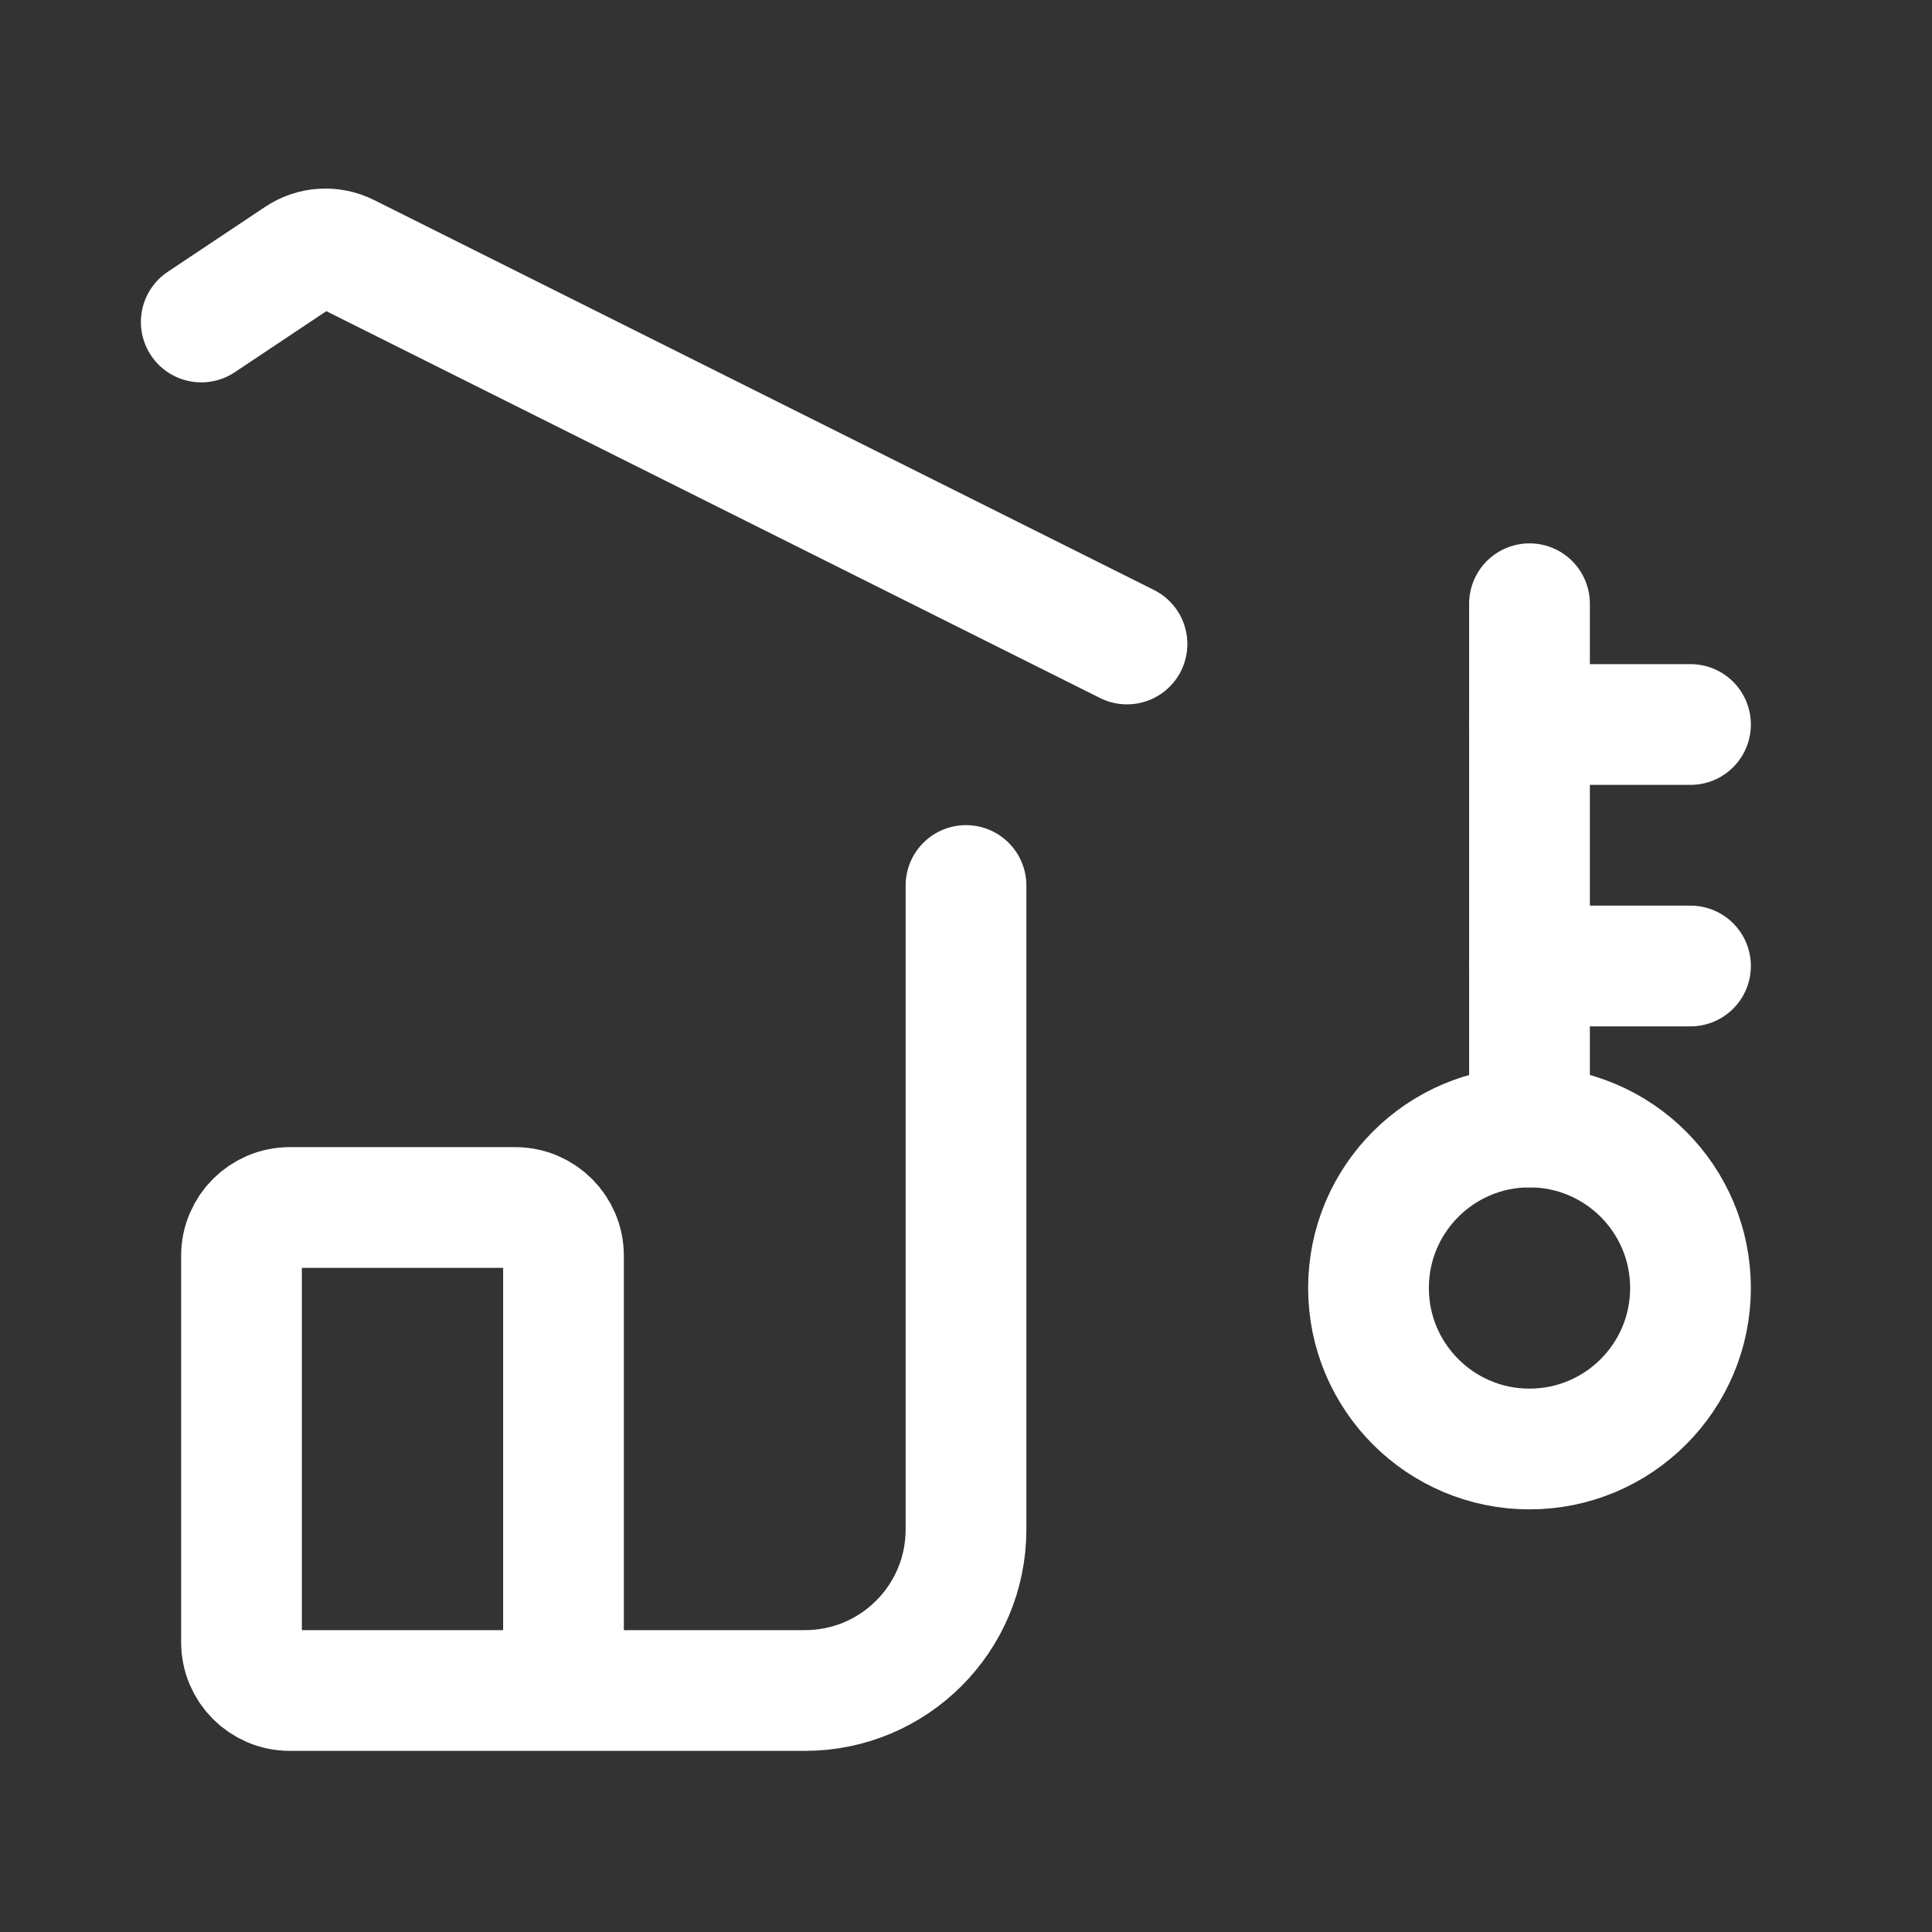
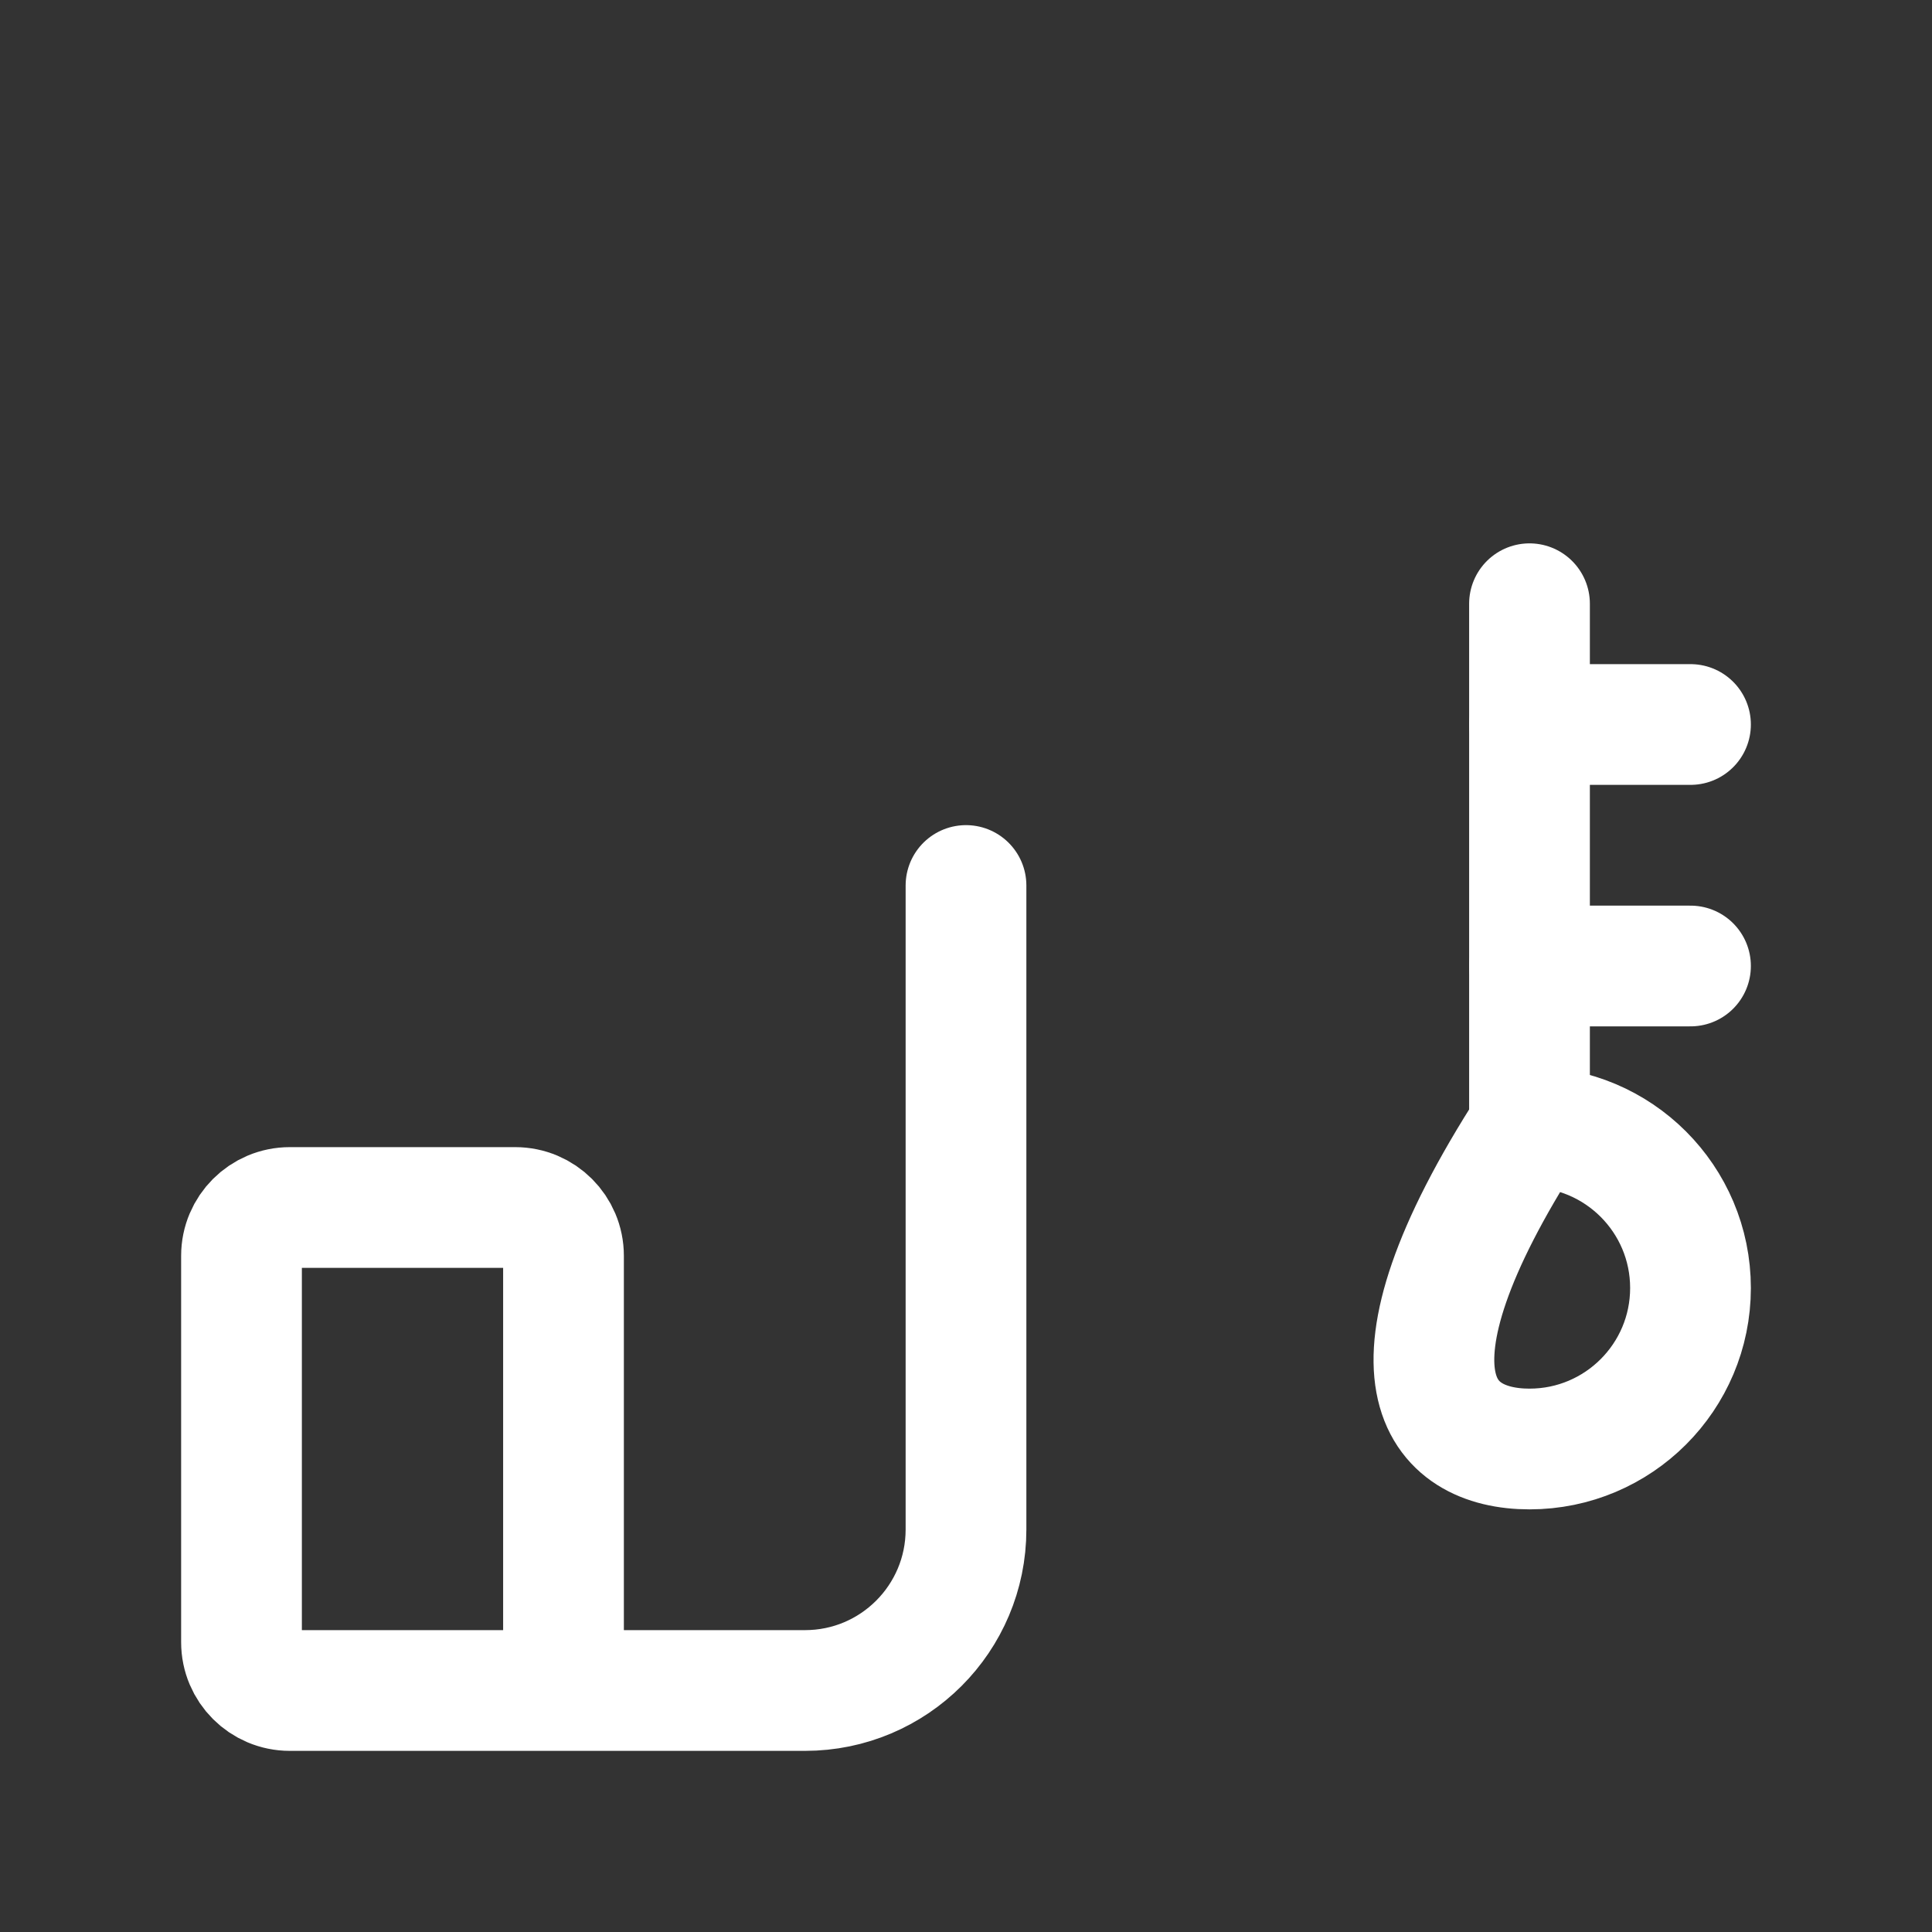
<svg xmlns="http://www.w3.org/2000/svg" width="57" height="57" viewBox="0 0 57 57" fill="none">
  <rect x="0" y="0" width="57" height="57" fill="#333333" stroke="none" />
-   <path d="M33.25 19L10.24 7.495C9.782 7.266 9.237 7.3 8.812 7.584L5.938 9.5" stroke="white" stroke-width="3.562" stroke-linecap="round" stroke-linejoin="round" />
  <path d="M28.5 26.125V45.125C28.5 47.748 26.373 49.875 23.75 49.875H16.625M16.625 49.875H8.55C7.763 49.875 7.125 49.237 7.125 48.45V37.05C7.125 36.263 7.763 35.625 8.55 35.625H15.2C15.987 35.625 16.625 36.263 16.625 37.05V49.875Z" stroke="white" stroke-width="3.562" stroke-linecap="round" stroke-linejoin="round" />
-   <path d="M45.125 42.75C47.748 42.75 49.875 40.623 49.875 38C49.875 35.377 47.748 33.25 45.125 33.25C42.502 33.25 40.375 35.377 40.375 38C40.375 40.623 42.502 42.75 45.125 42.75Z" stroke="white" stroke-width="3.562" stroke-linecap="round" stroke-linejoin="round" />
+   <path d="M45.125 42.75C47.748 42.75 49.875 40.623 49.875 38C49.875 35.377 47.748 33.25 45.125 33.25C40.375 40.623 42.502 42.75 45.125 42.75Z" stroke="white" stroke-width="3.562" stroke-linecap="round" stroke-linejoin="round" />
  <path d="M45.125 17.812V33.25" stroke="white" stroke-width="3.562" stroke-linecap="round" stroke-linejoin="round" />
  <path d="M45.125 28.5H49.875" stroke="white" stroke-width="3.562" stroke-linecap="round" stroke-linejoin="round" />
  <path d="M45.125 21.375H49.875" stroke="white" stroke-width="3.562" stroke-linecap="round" stroke-linejoin="round" />
</svg>